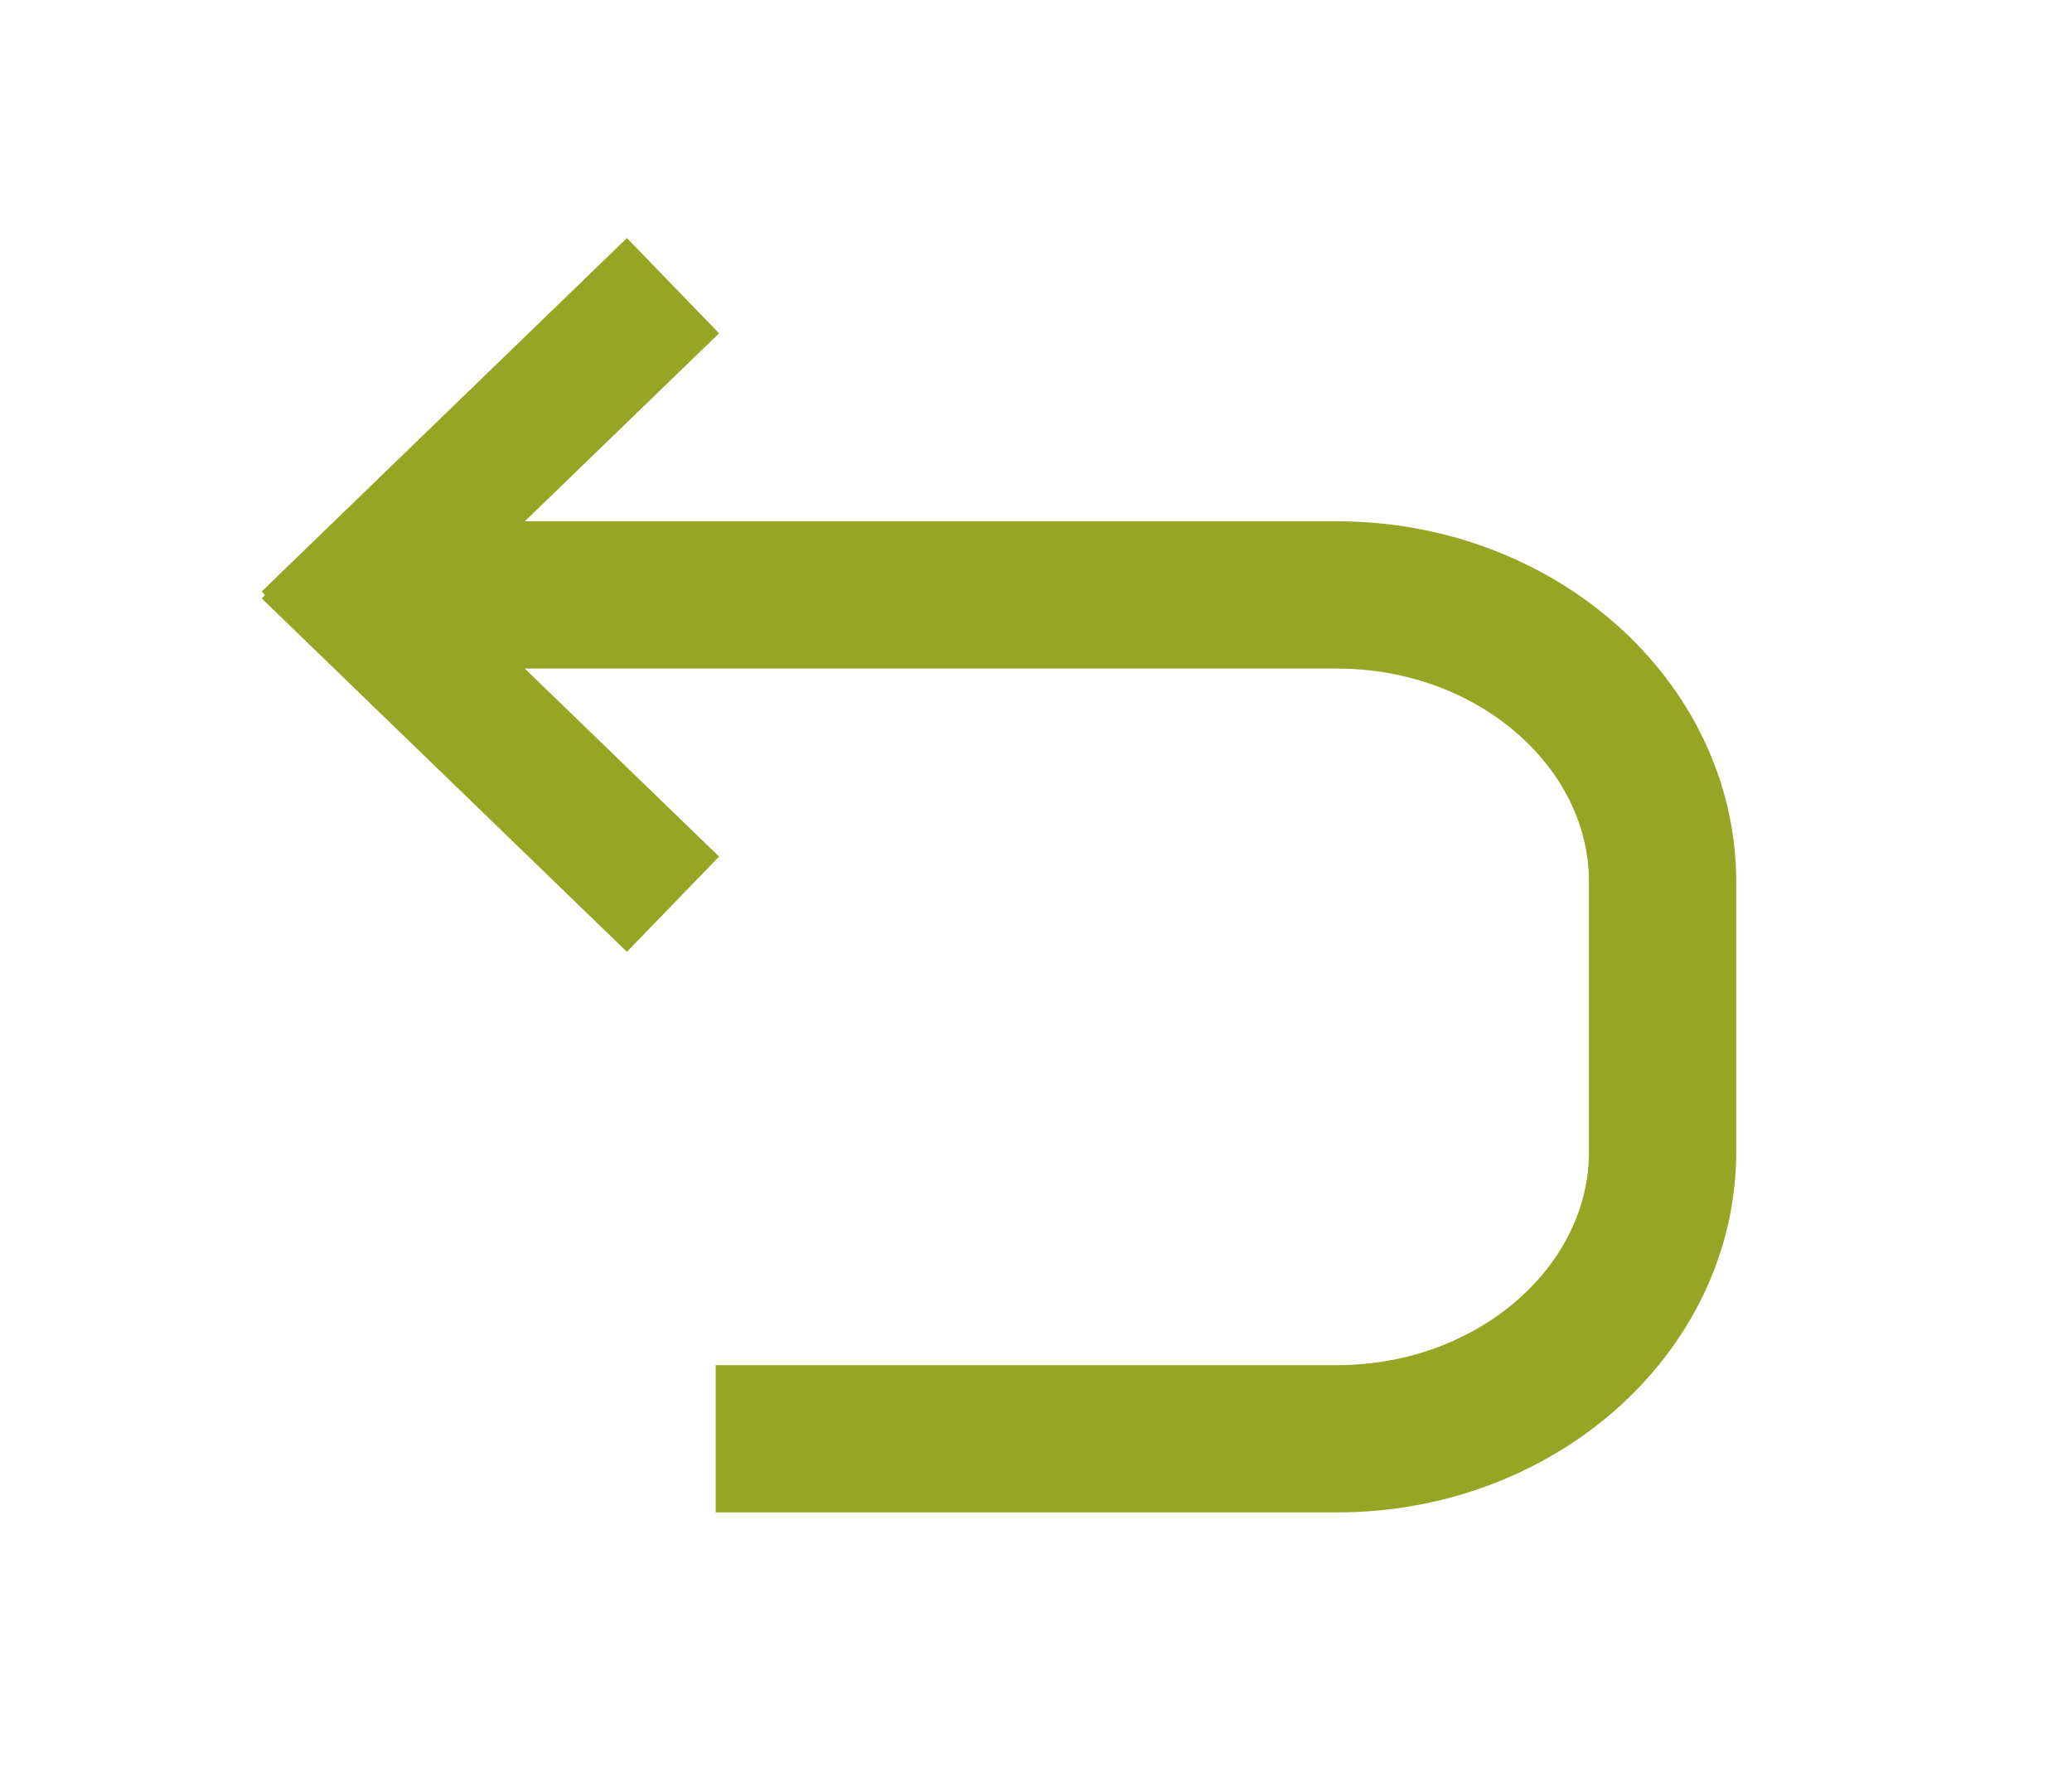
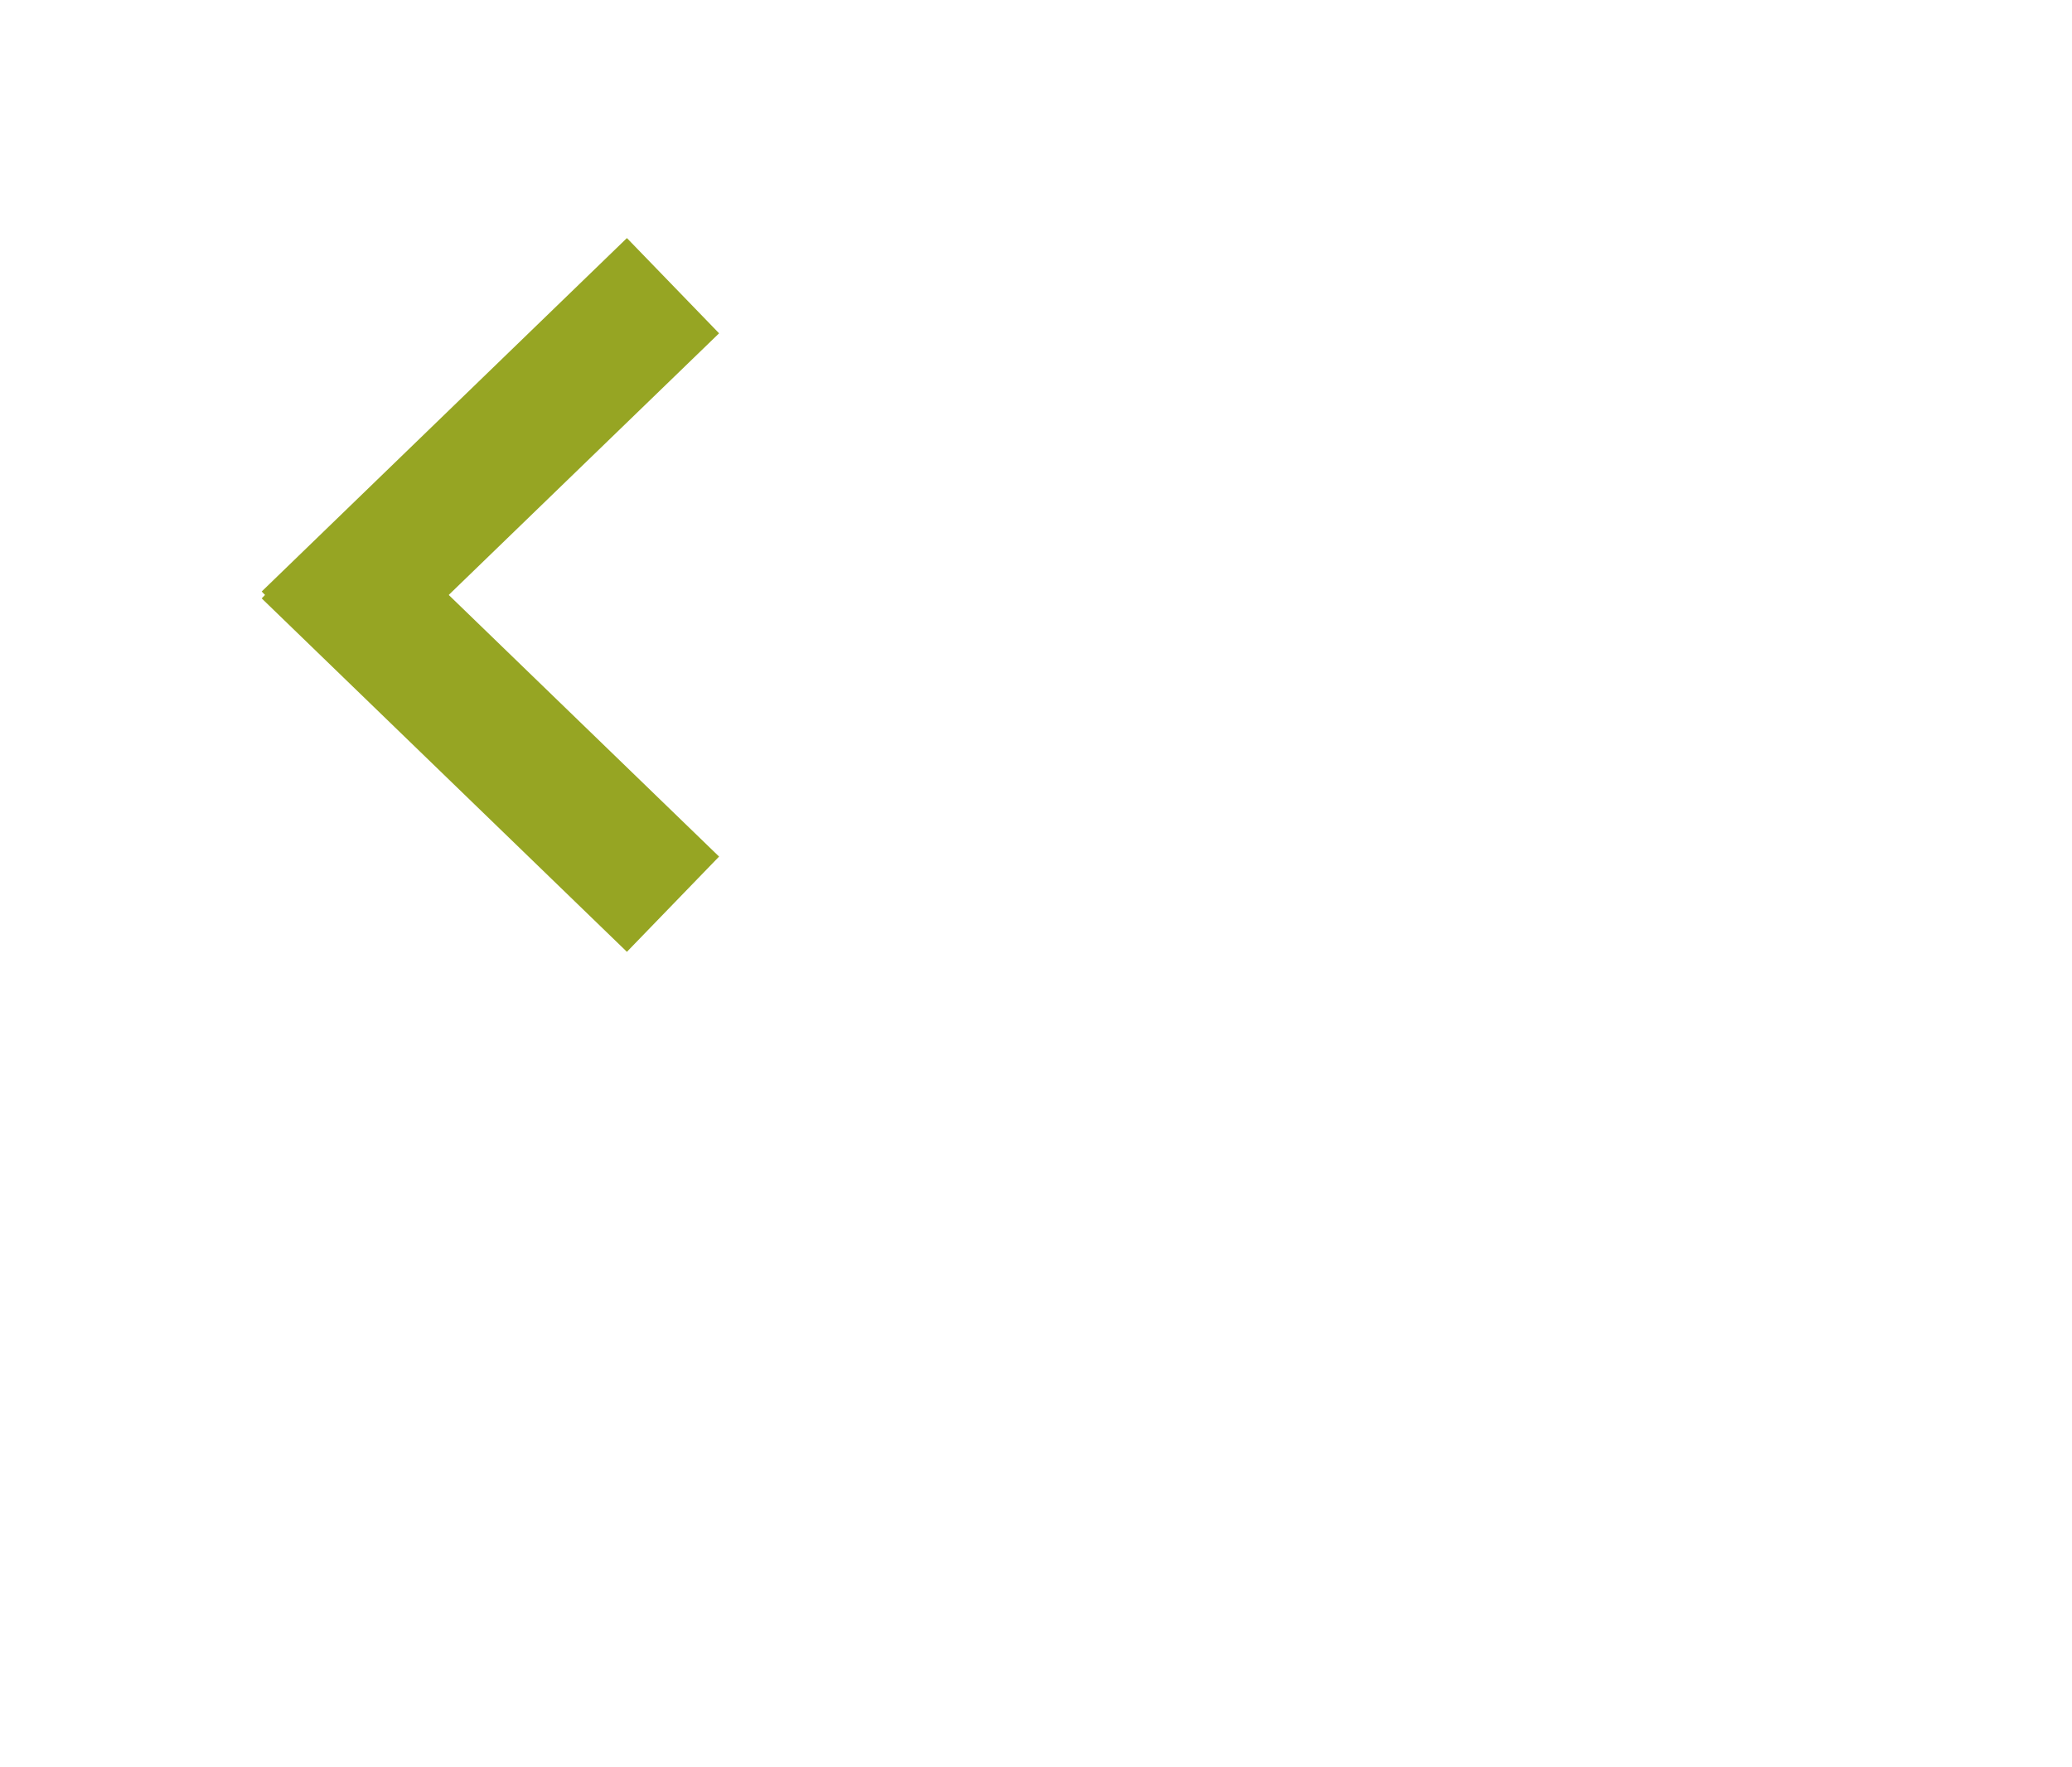
<svg xmlns="http://www.w3.org/2000/svg" version="1.1" id="Ebene_2" x="0px" y="0px" viewBox="0 0 140.7 120" style="enable-background:new 0 0 140.7 120;" xml:space="preserve">
  <style type="text/css">
	.st0{fill:none;stroke:#96A523;stroke-width:10;stroke-miterlimit:10;}
	.st1{fill:none;stroke:#96A523;stroke-width:9;stroke-miterlimit:10;}
</style>
-   <path class="st0" d="M23.7,40.4h67.1c12.2,0,22.1,8.8,22.1,19.5v18.3c0,10.7-9.9,19.5-22.1,19.5H48.6H64" />
  <line class="st1" x1="45.7" y1="19.4" x2="20.9" y2="43.4" />
  <line class="st1" x1="20.9" y1="37.4" x2="45.7" y2="61.4" />
</svg>